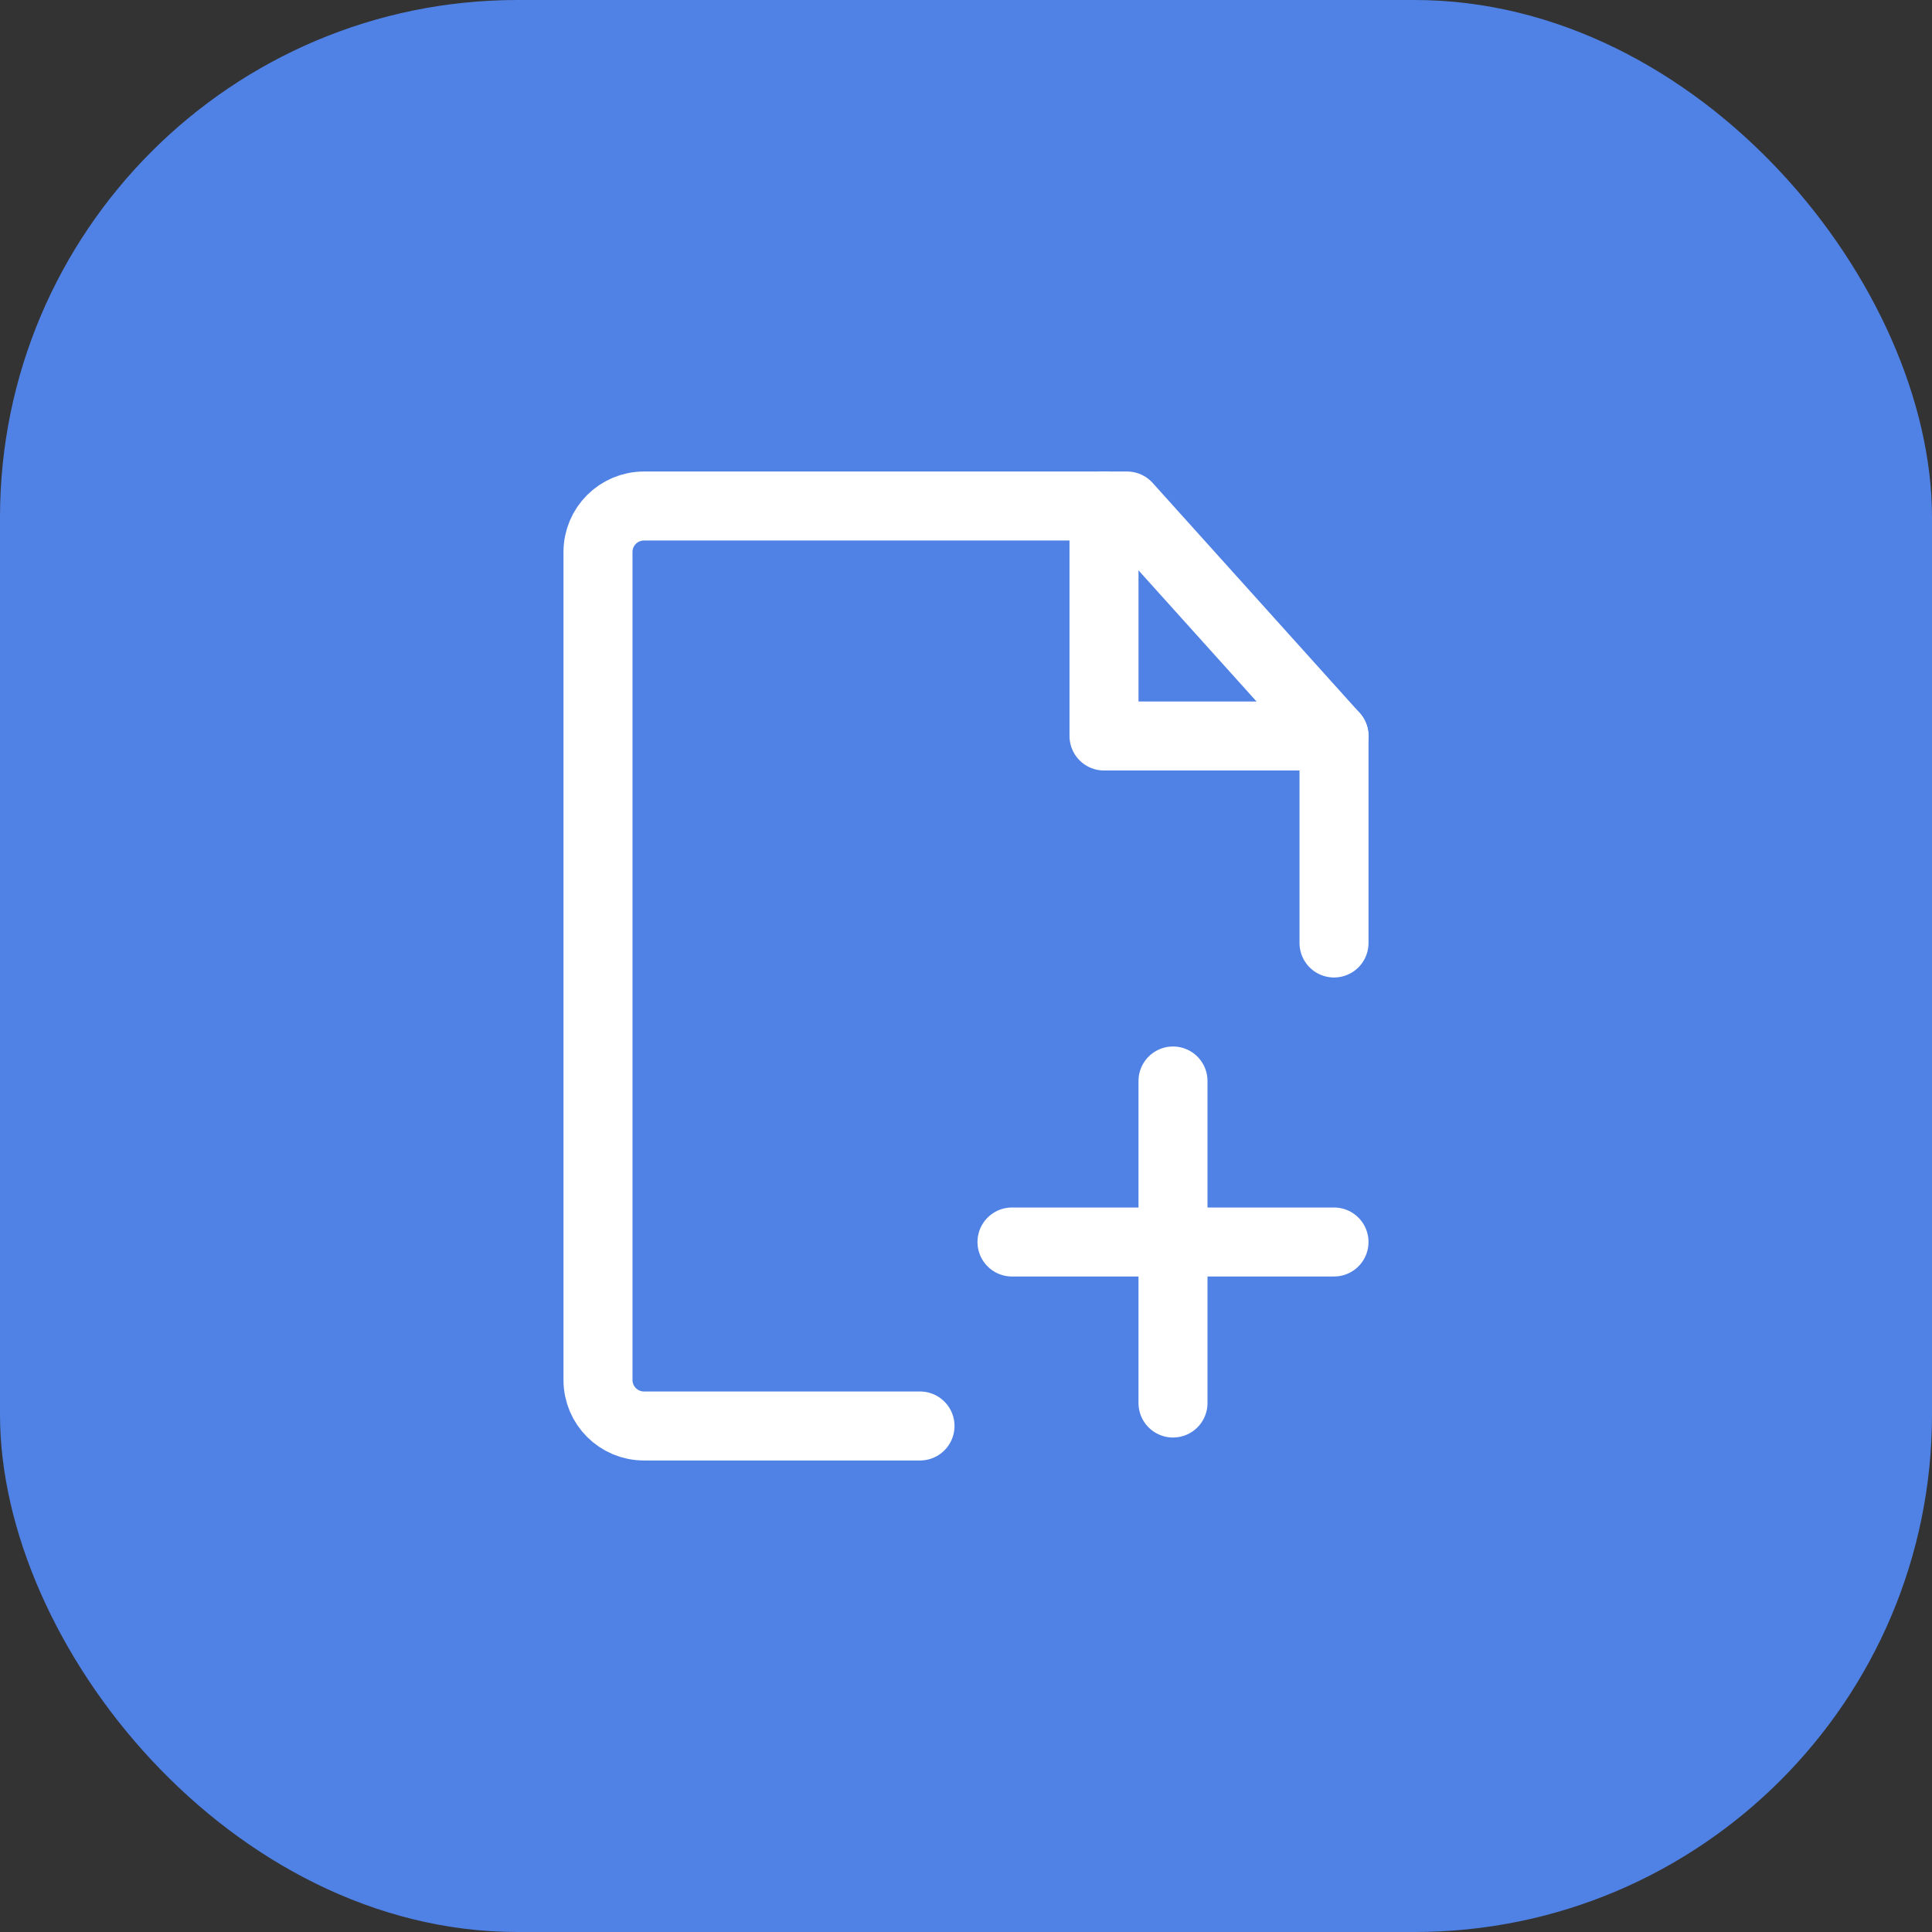
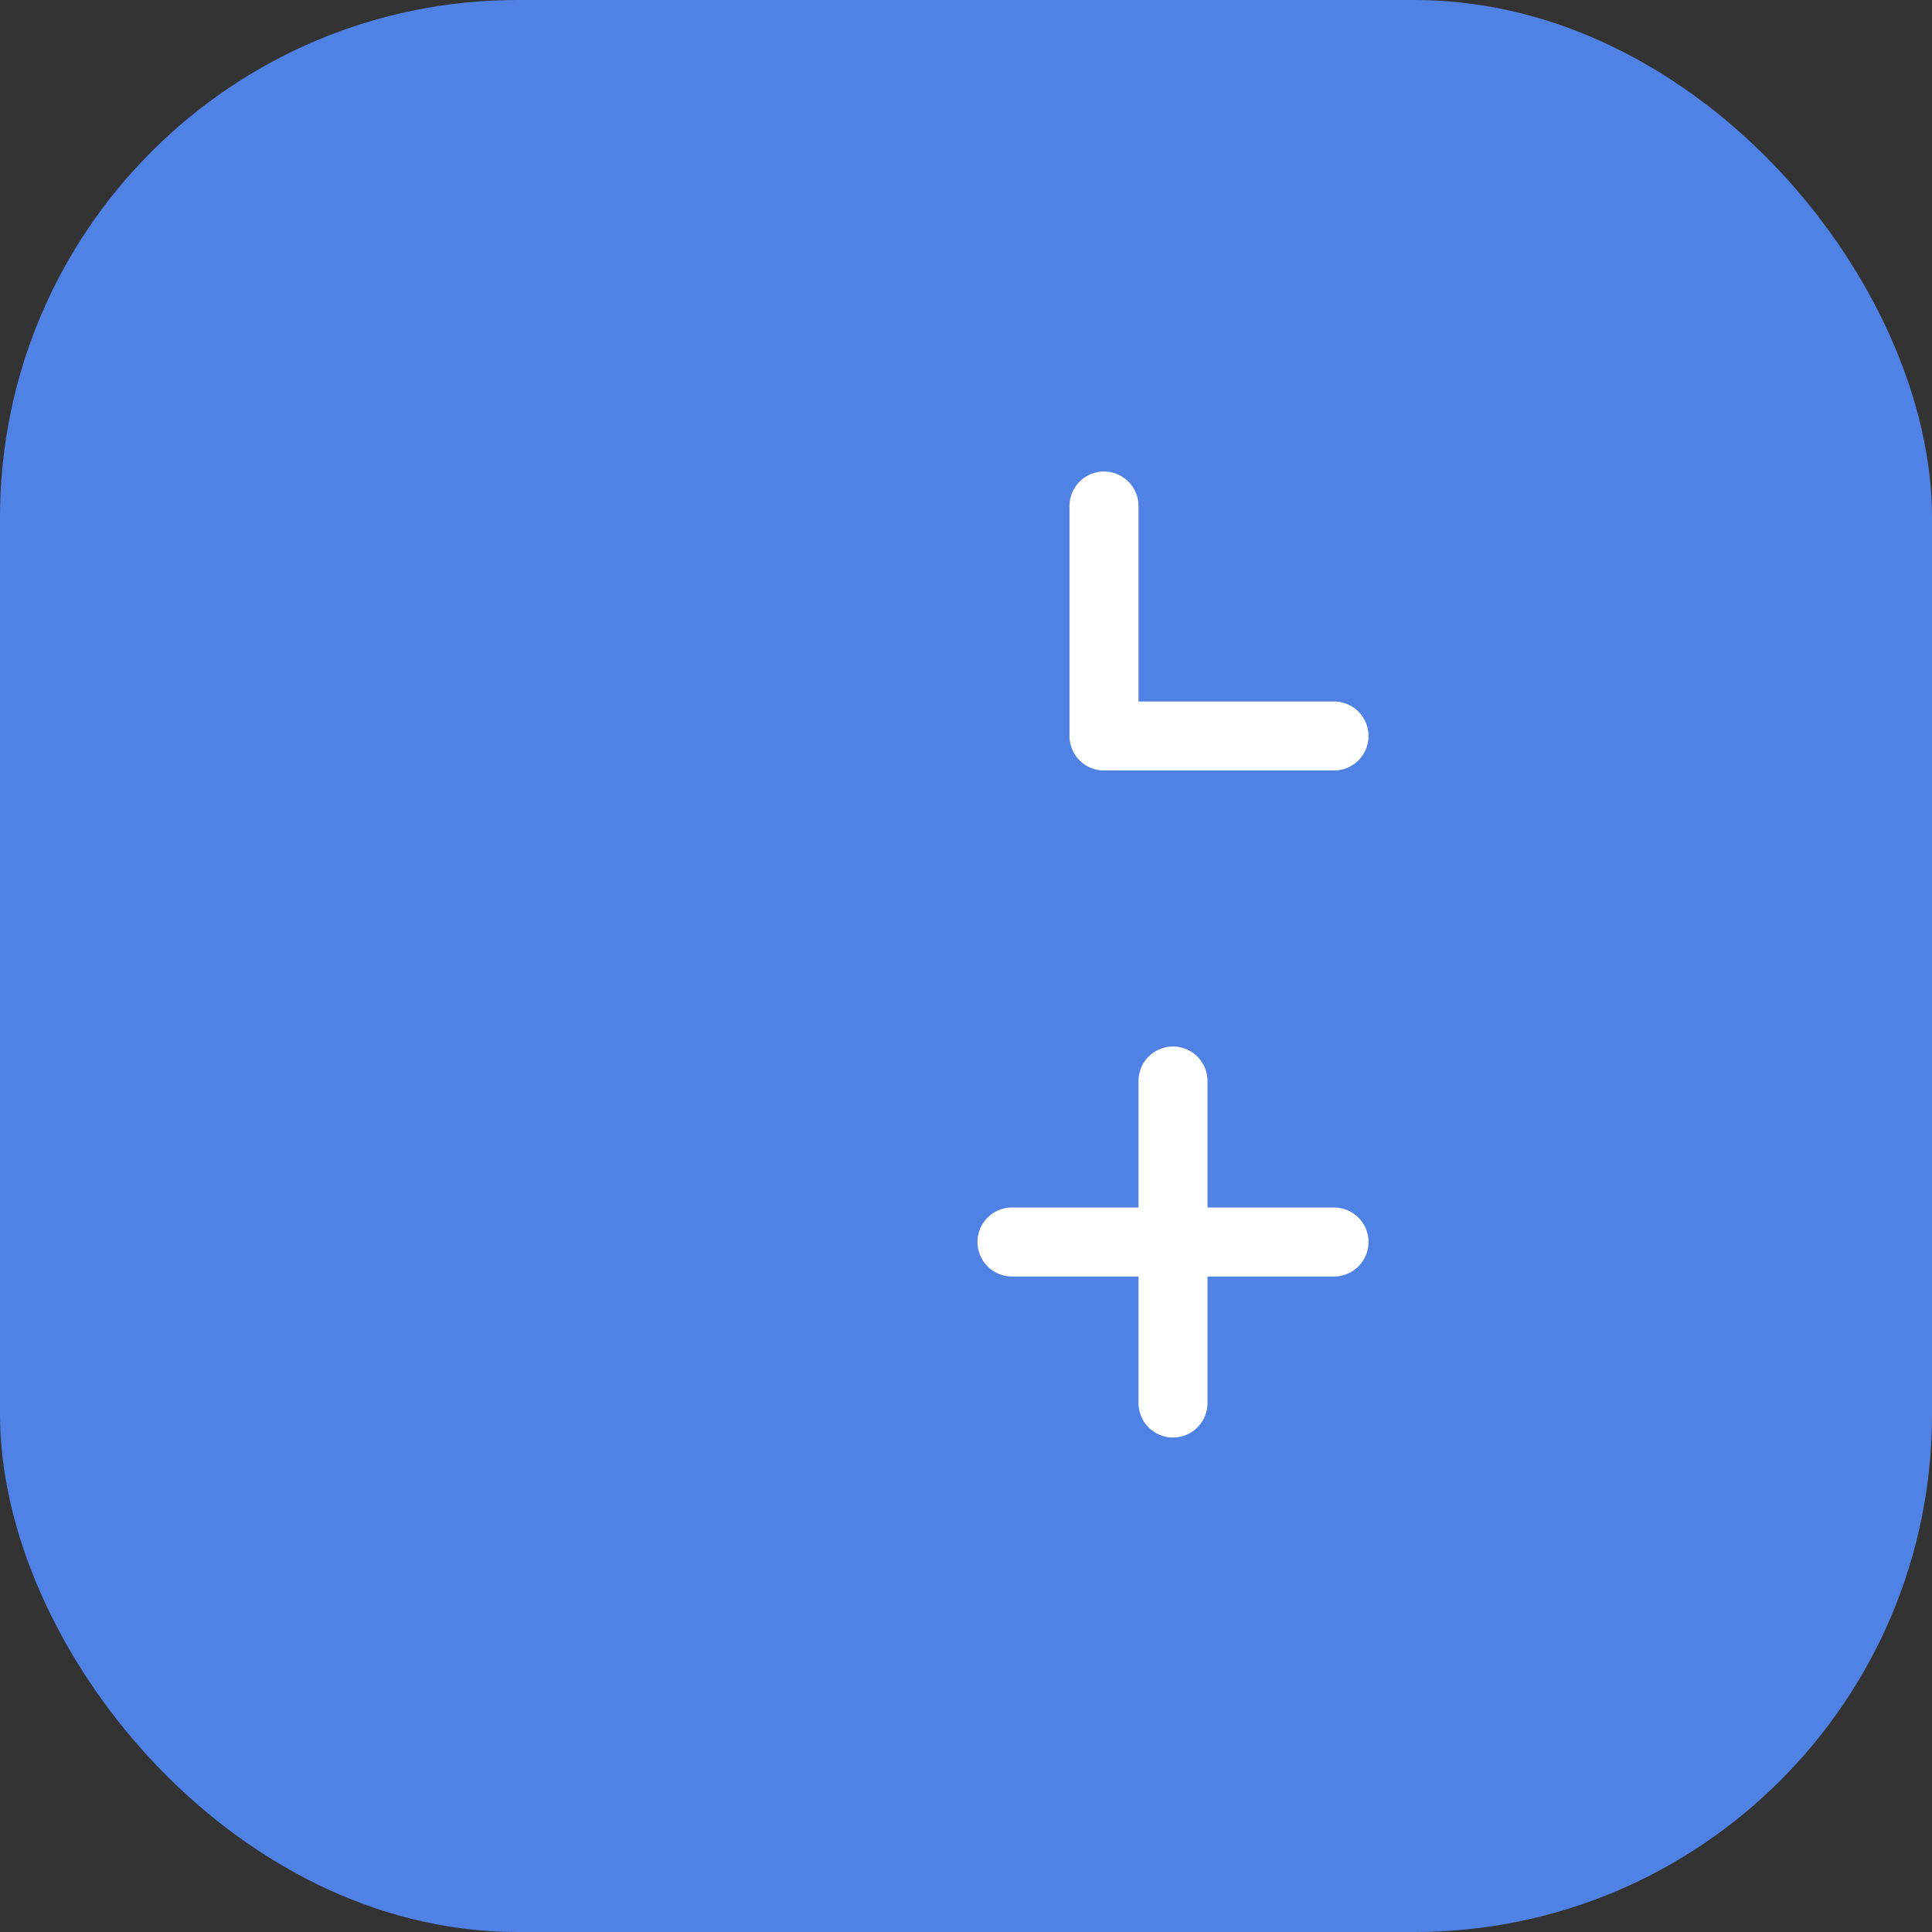
<svg xmlns="http://www.w3.org/2000/svg" width="56" height="56" viewBox="0 0 56 56" fill="none">
  <rect x="0" y="0" width="56" height="56" fill="#333333" stroke="none" />
  <g clip-path="url(#clip0_9637_18124)">
    <rect width="56" height="56" rx="15" fill="#5082E6" />
-     <path d="M38.667 27.333V21.333L32.667 14.667H18.667C17.93 14.667 17.333 15.264 17.333 16V40C17.333 40.736 17.93 41.333 18.667 41.333H26.667" stroke="white" stroke-width="2" stroke-linecap="round" stroke-linejoin="round" />
    <path d="M34 31.333V40.667" stroke="white" stroke-width="2" stroke-linecap="round" stroke-linejoin="round" />
-     <path d="M29.333 36H34H38.667" stroke="white" stroke-width="2" stroke-linecap="round" stroke-linejoin="round" />
+     <path d="M29.333 36H38.667" stroke="white" stroke-width="2" stroke-linecap="round" stroke-linejoin="round" />
    <path d="M32 14.667V21.333H38.667" stroke="white" stroke-width="2" stroke-linecap="round" stroke-linejoin="round" />
  </g>
  <defs>
    <clipPath id="clip0_9637_18124">
      <rect width="56" height="56" fill="white" />
    </clipPath>
  </defs>
</svg>